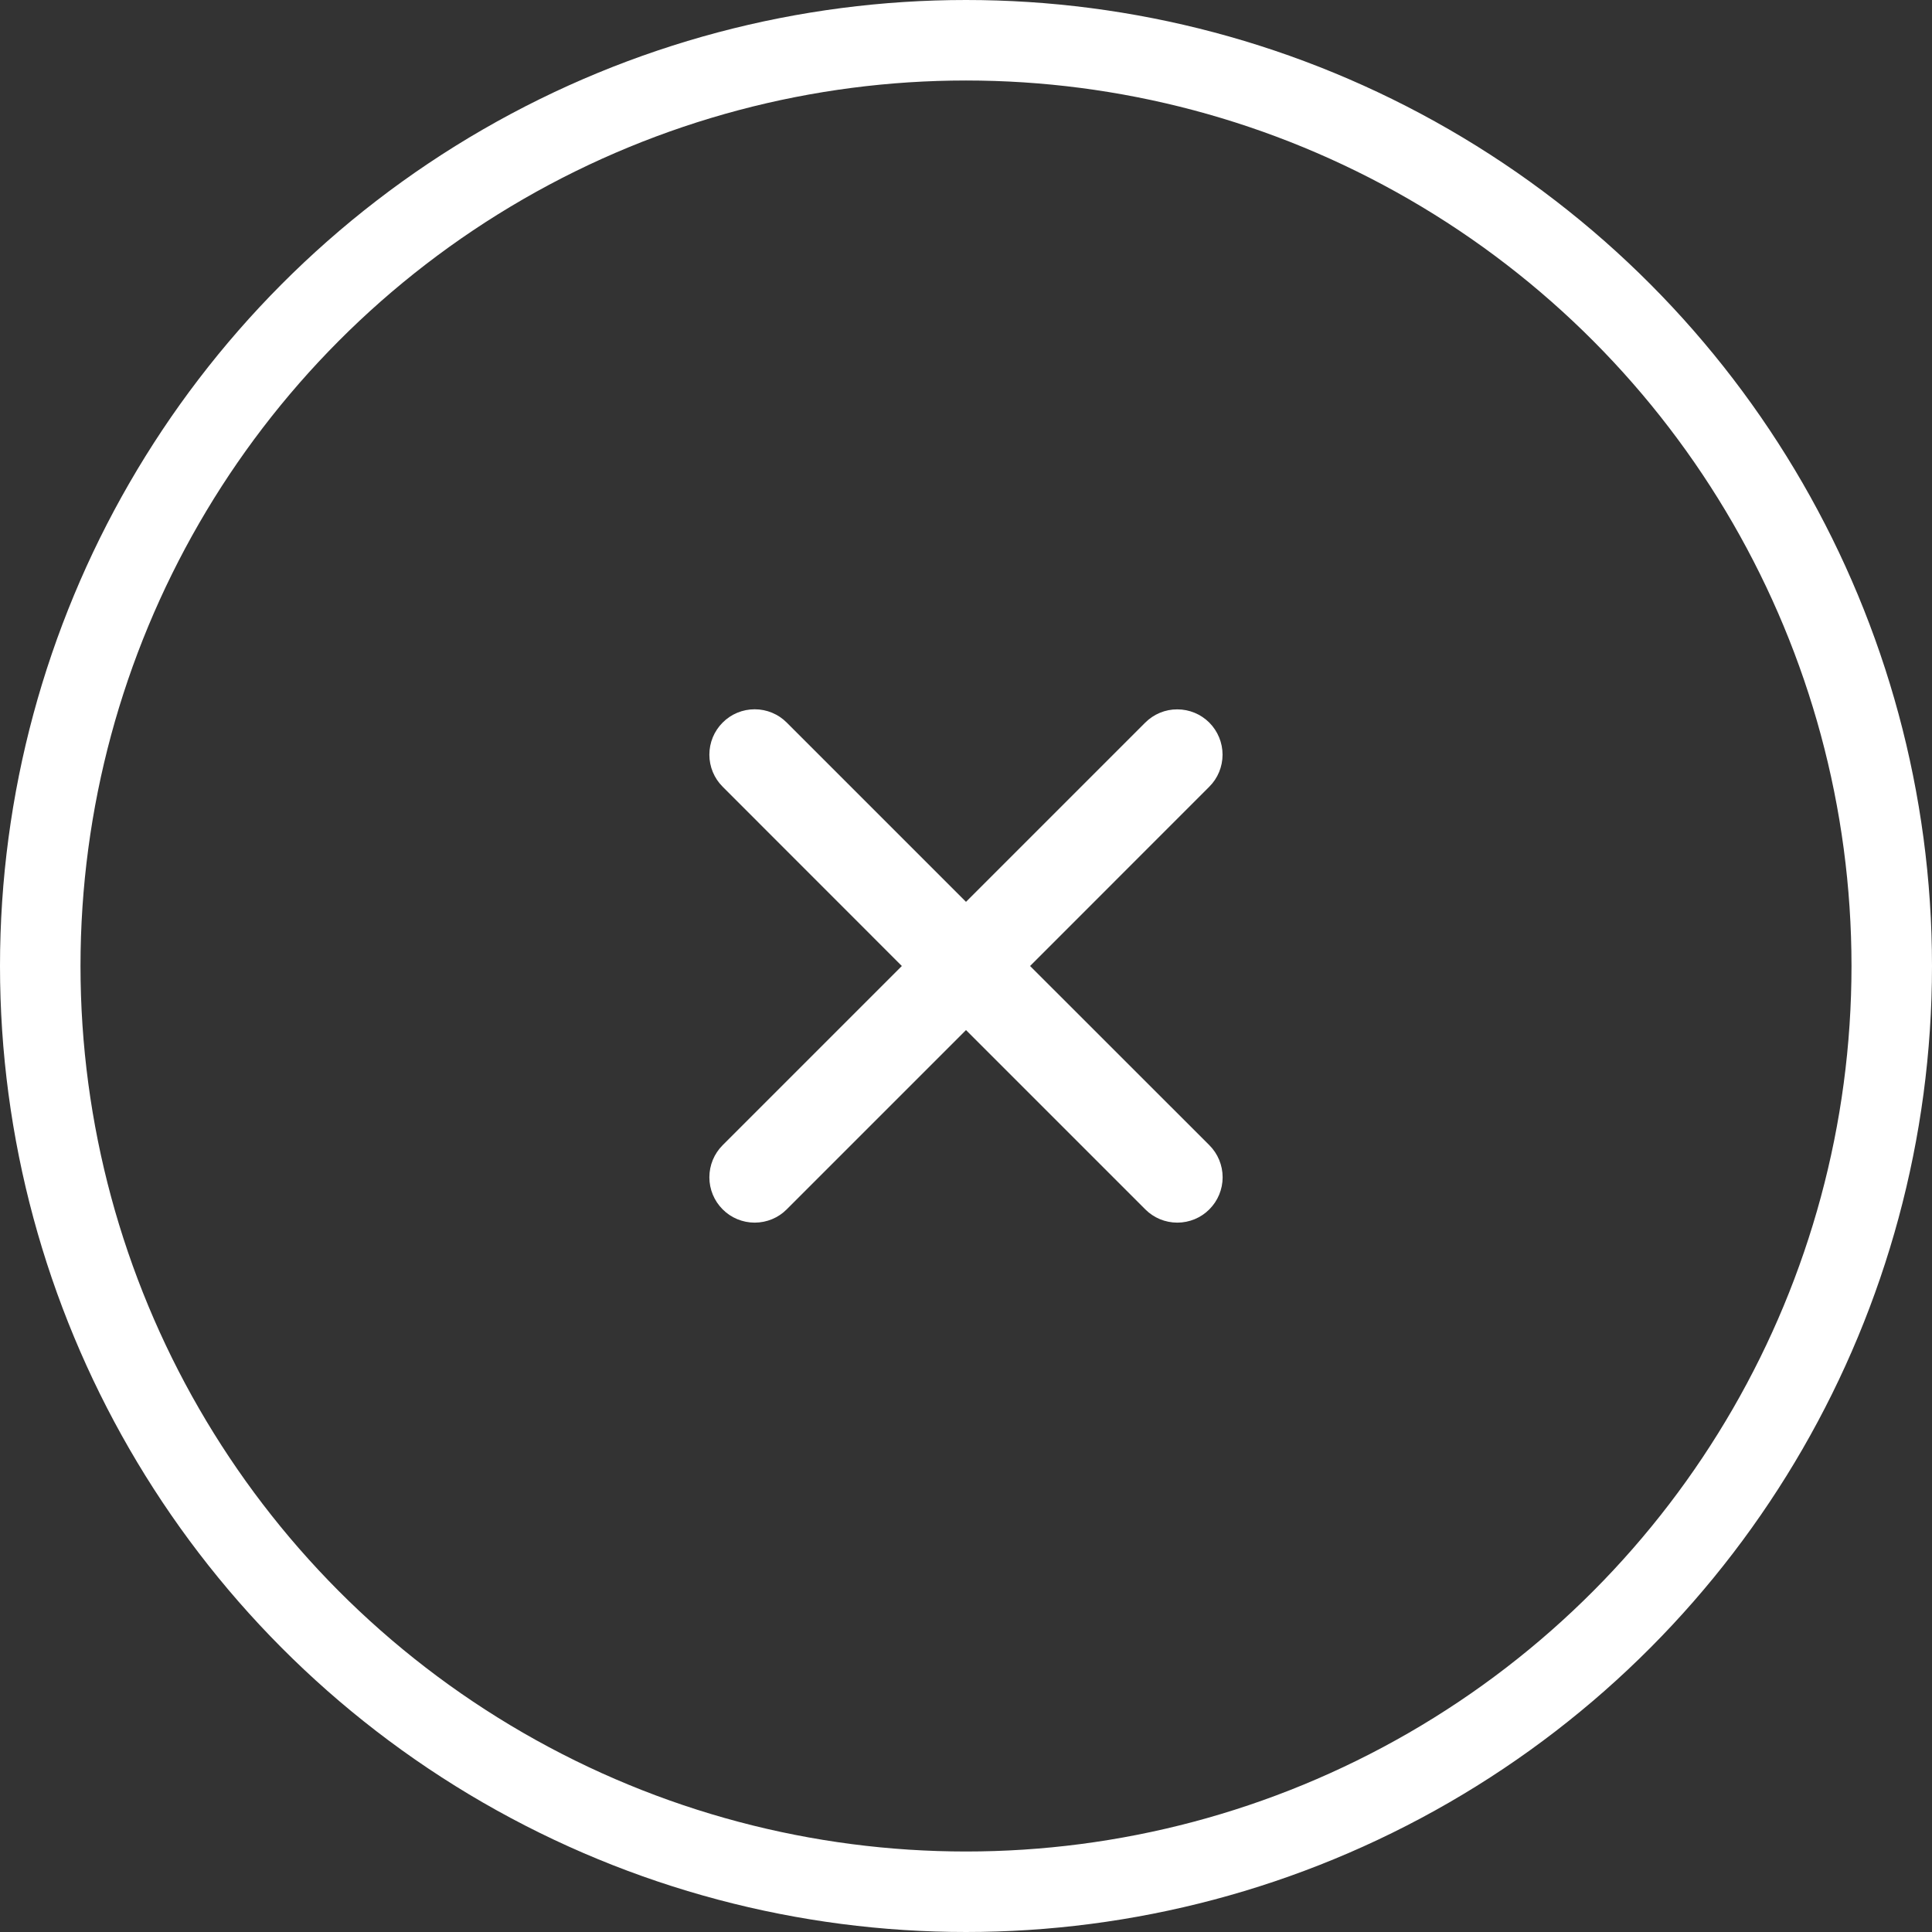
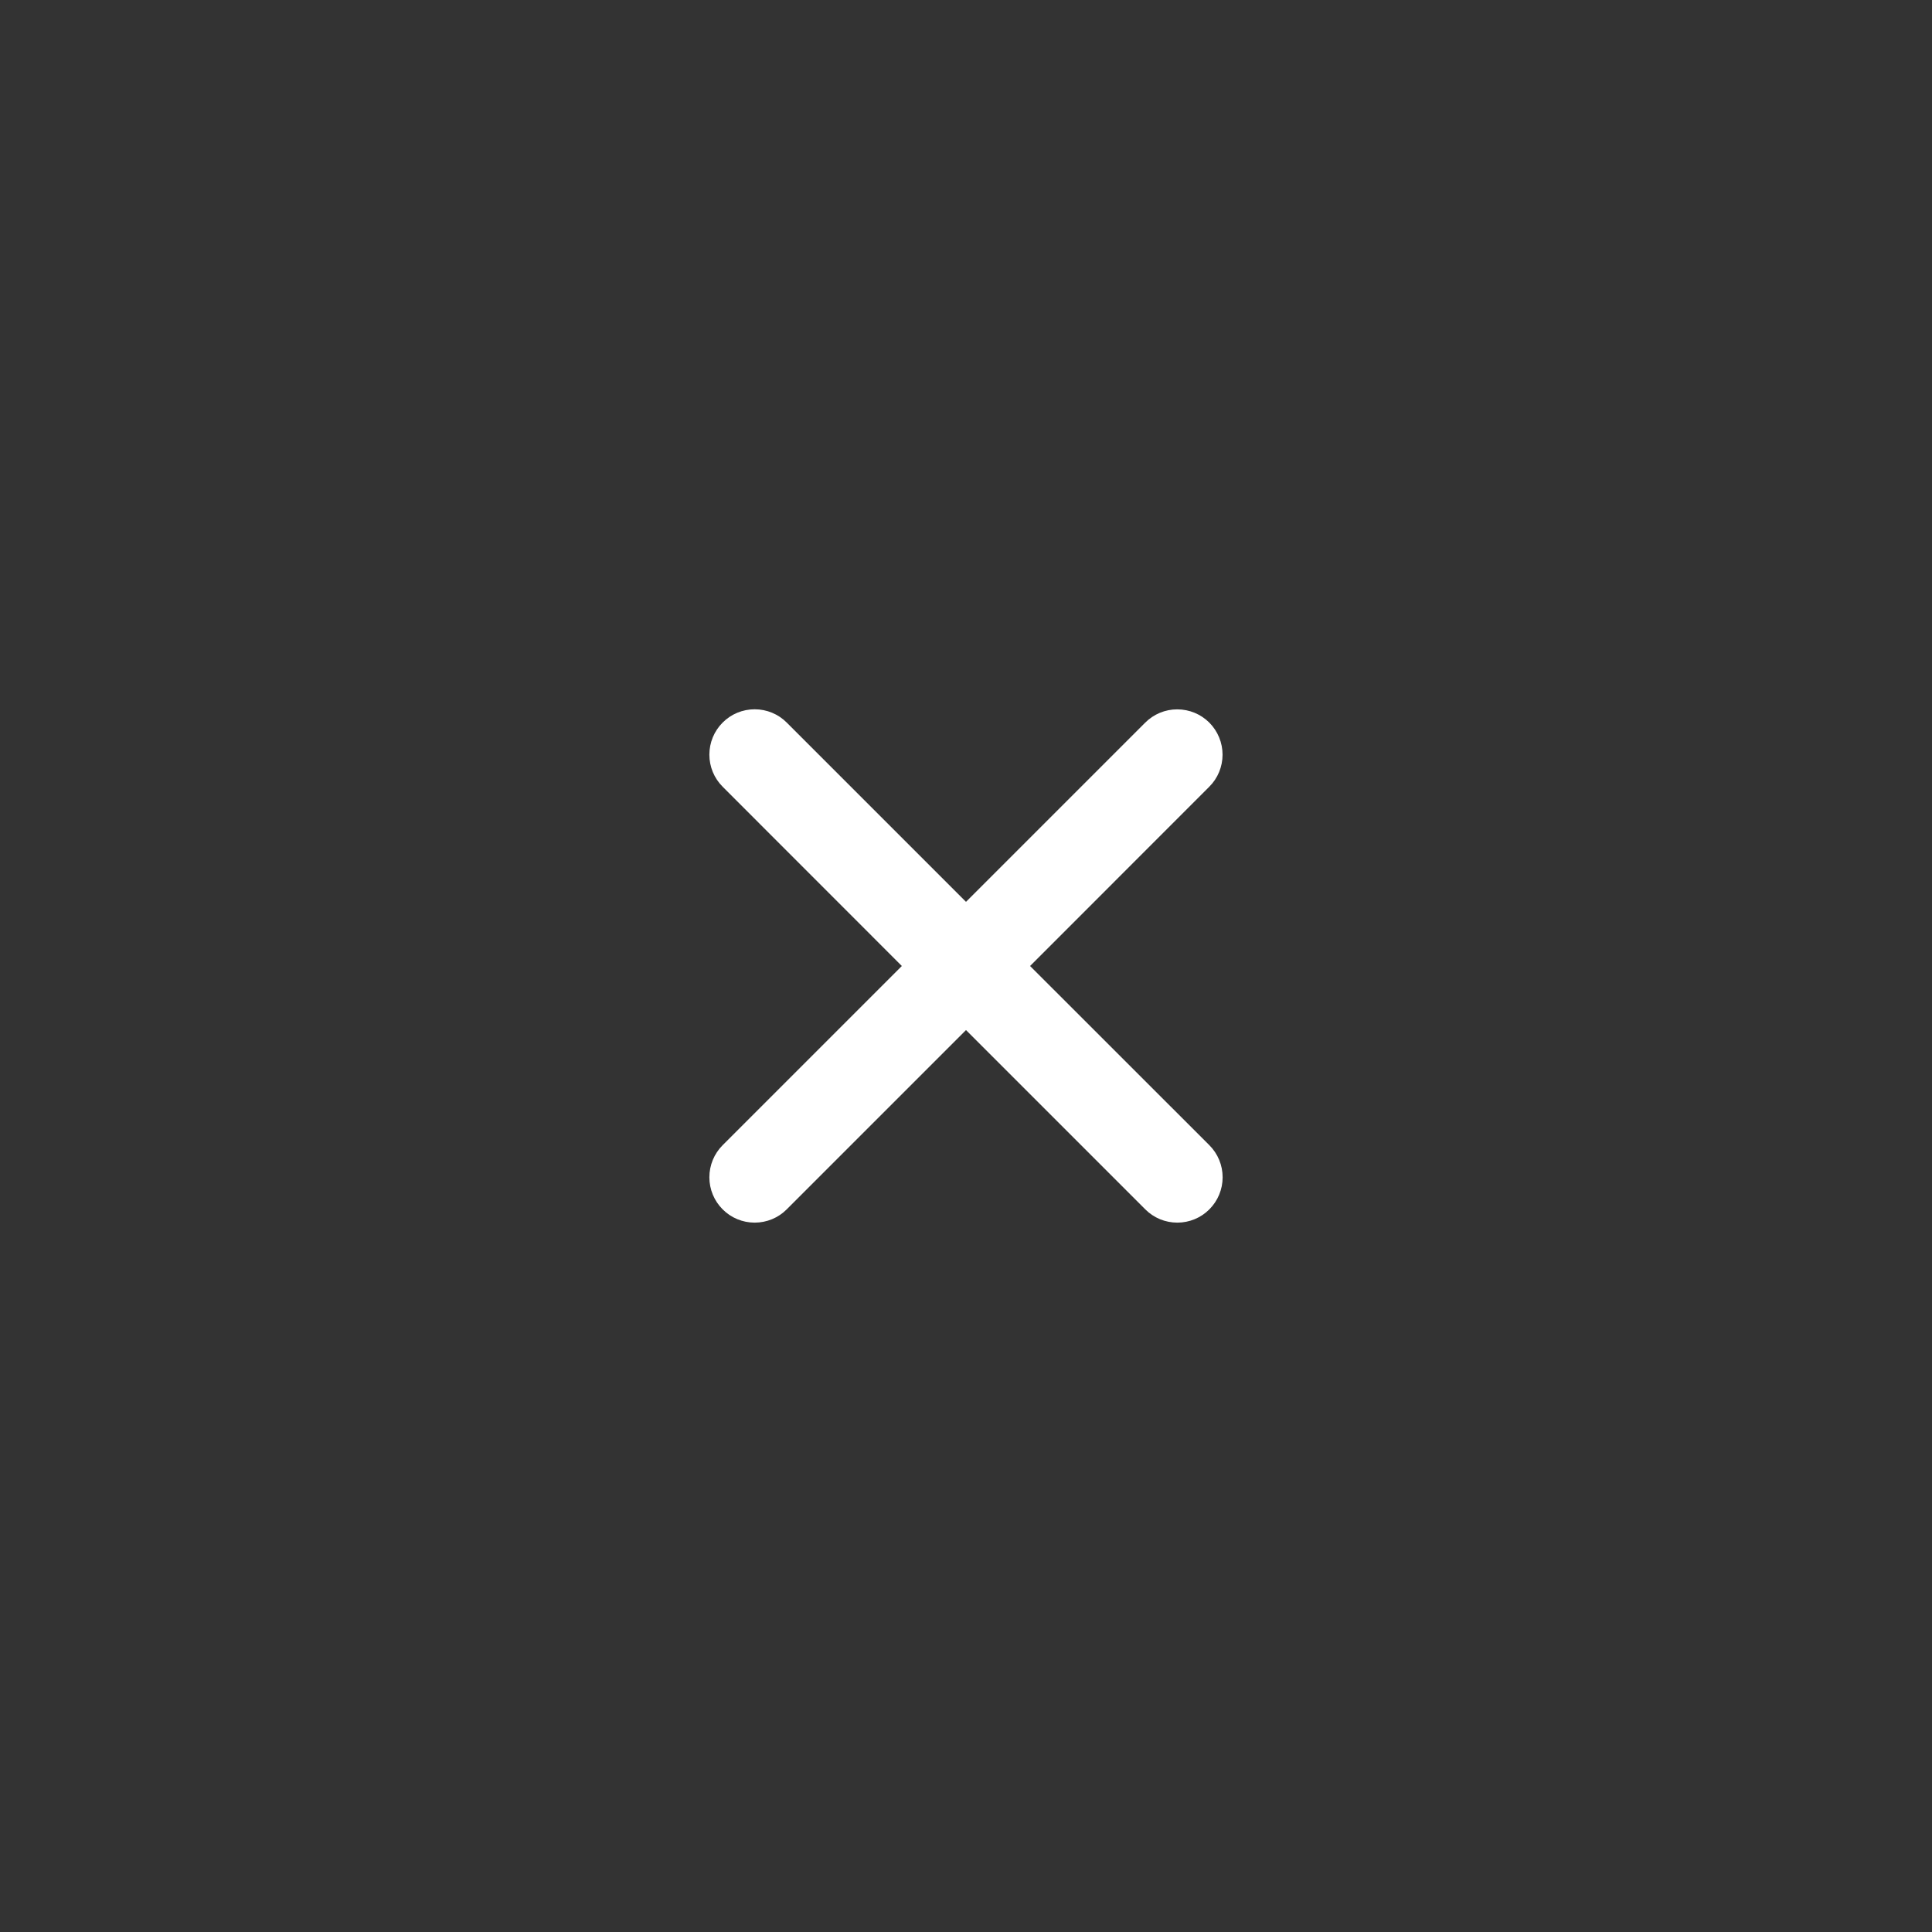
<svg xmlns="http://www.w3.org/2000/svg" width="24" height="24" viewBox="0 0 24 24" fill="none">
  <rect x="0" y="0" width="24" height="24" fill="#333333" stroke="none" />
-   <circle cx="12" cy="12" r="11.5" stroke="white" />
  <path d="M12.796 12L15.022 9.773C15.128 9.668 15.187 9.524 15.187 9.375C15.187 9.226 15.128 9.083 15.023 8.977C14.917 8.871 14.774 8.812 14.625 8.812C14.476 8.811 14.332 8.871 14.227 8.976L12 11.203L9.773 8.976C9.668 8.87 9.524 8.811 9.375 8.811C9.226 8.811 9.082 8.87 8.977 8.976C8.871 9.082 8.812 9.225 8.812 9.375C8.812 9.524 8.871 9.667 8.977 9.773L11.203 12L8.977 14.226C8.871 14.332 8.812 14.475 8.812 14.625C8.812 14.774 8.871 14.917 8.977 15.023C9.082 15.129 9.226 15.188 9.375 15.188C9.524 15.188 9.668 15.129 9.773 15.023L12 12.796L14.227 15.023C14.332 15.129 14.476 15.188 14.625 15.188C14.774 15.188 14.918 15.129 15.023 15.023C15.129 14.917 15.188 14.774 15.188 14.625C15.188 14.475 15.129 14.332 15.023 14.226L12.796 12Z" fill="white" />
</svg>